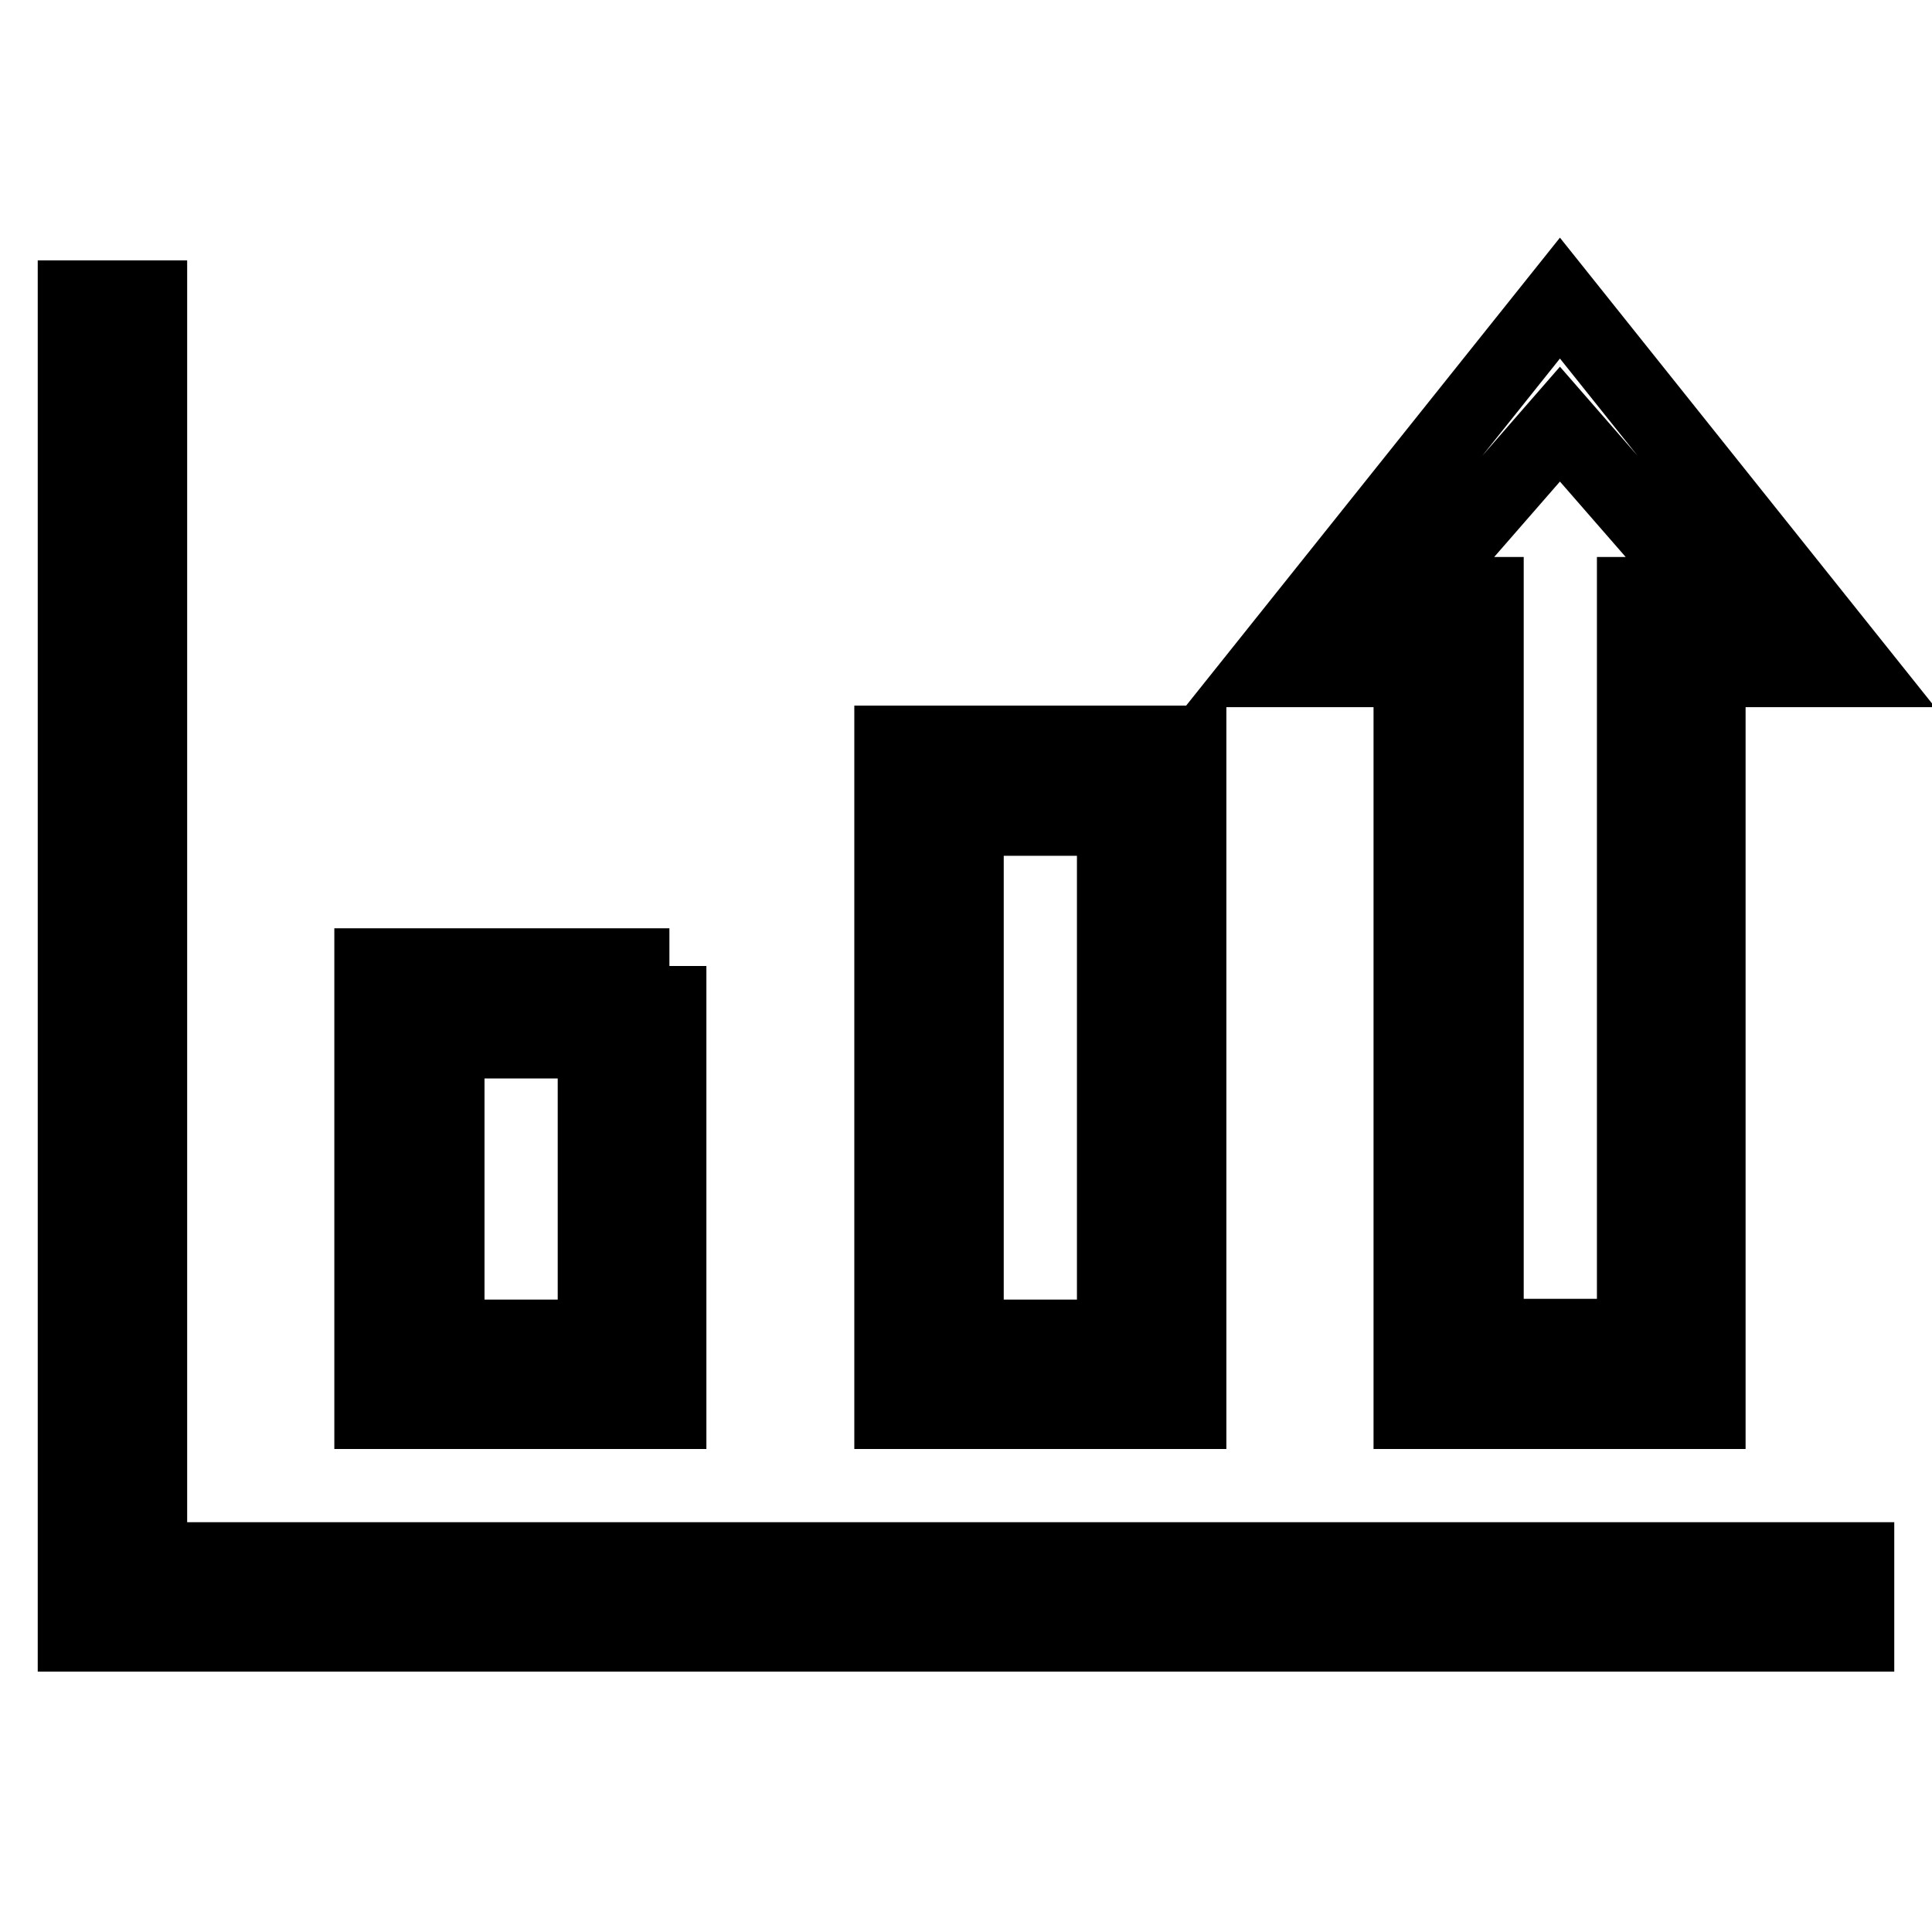
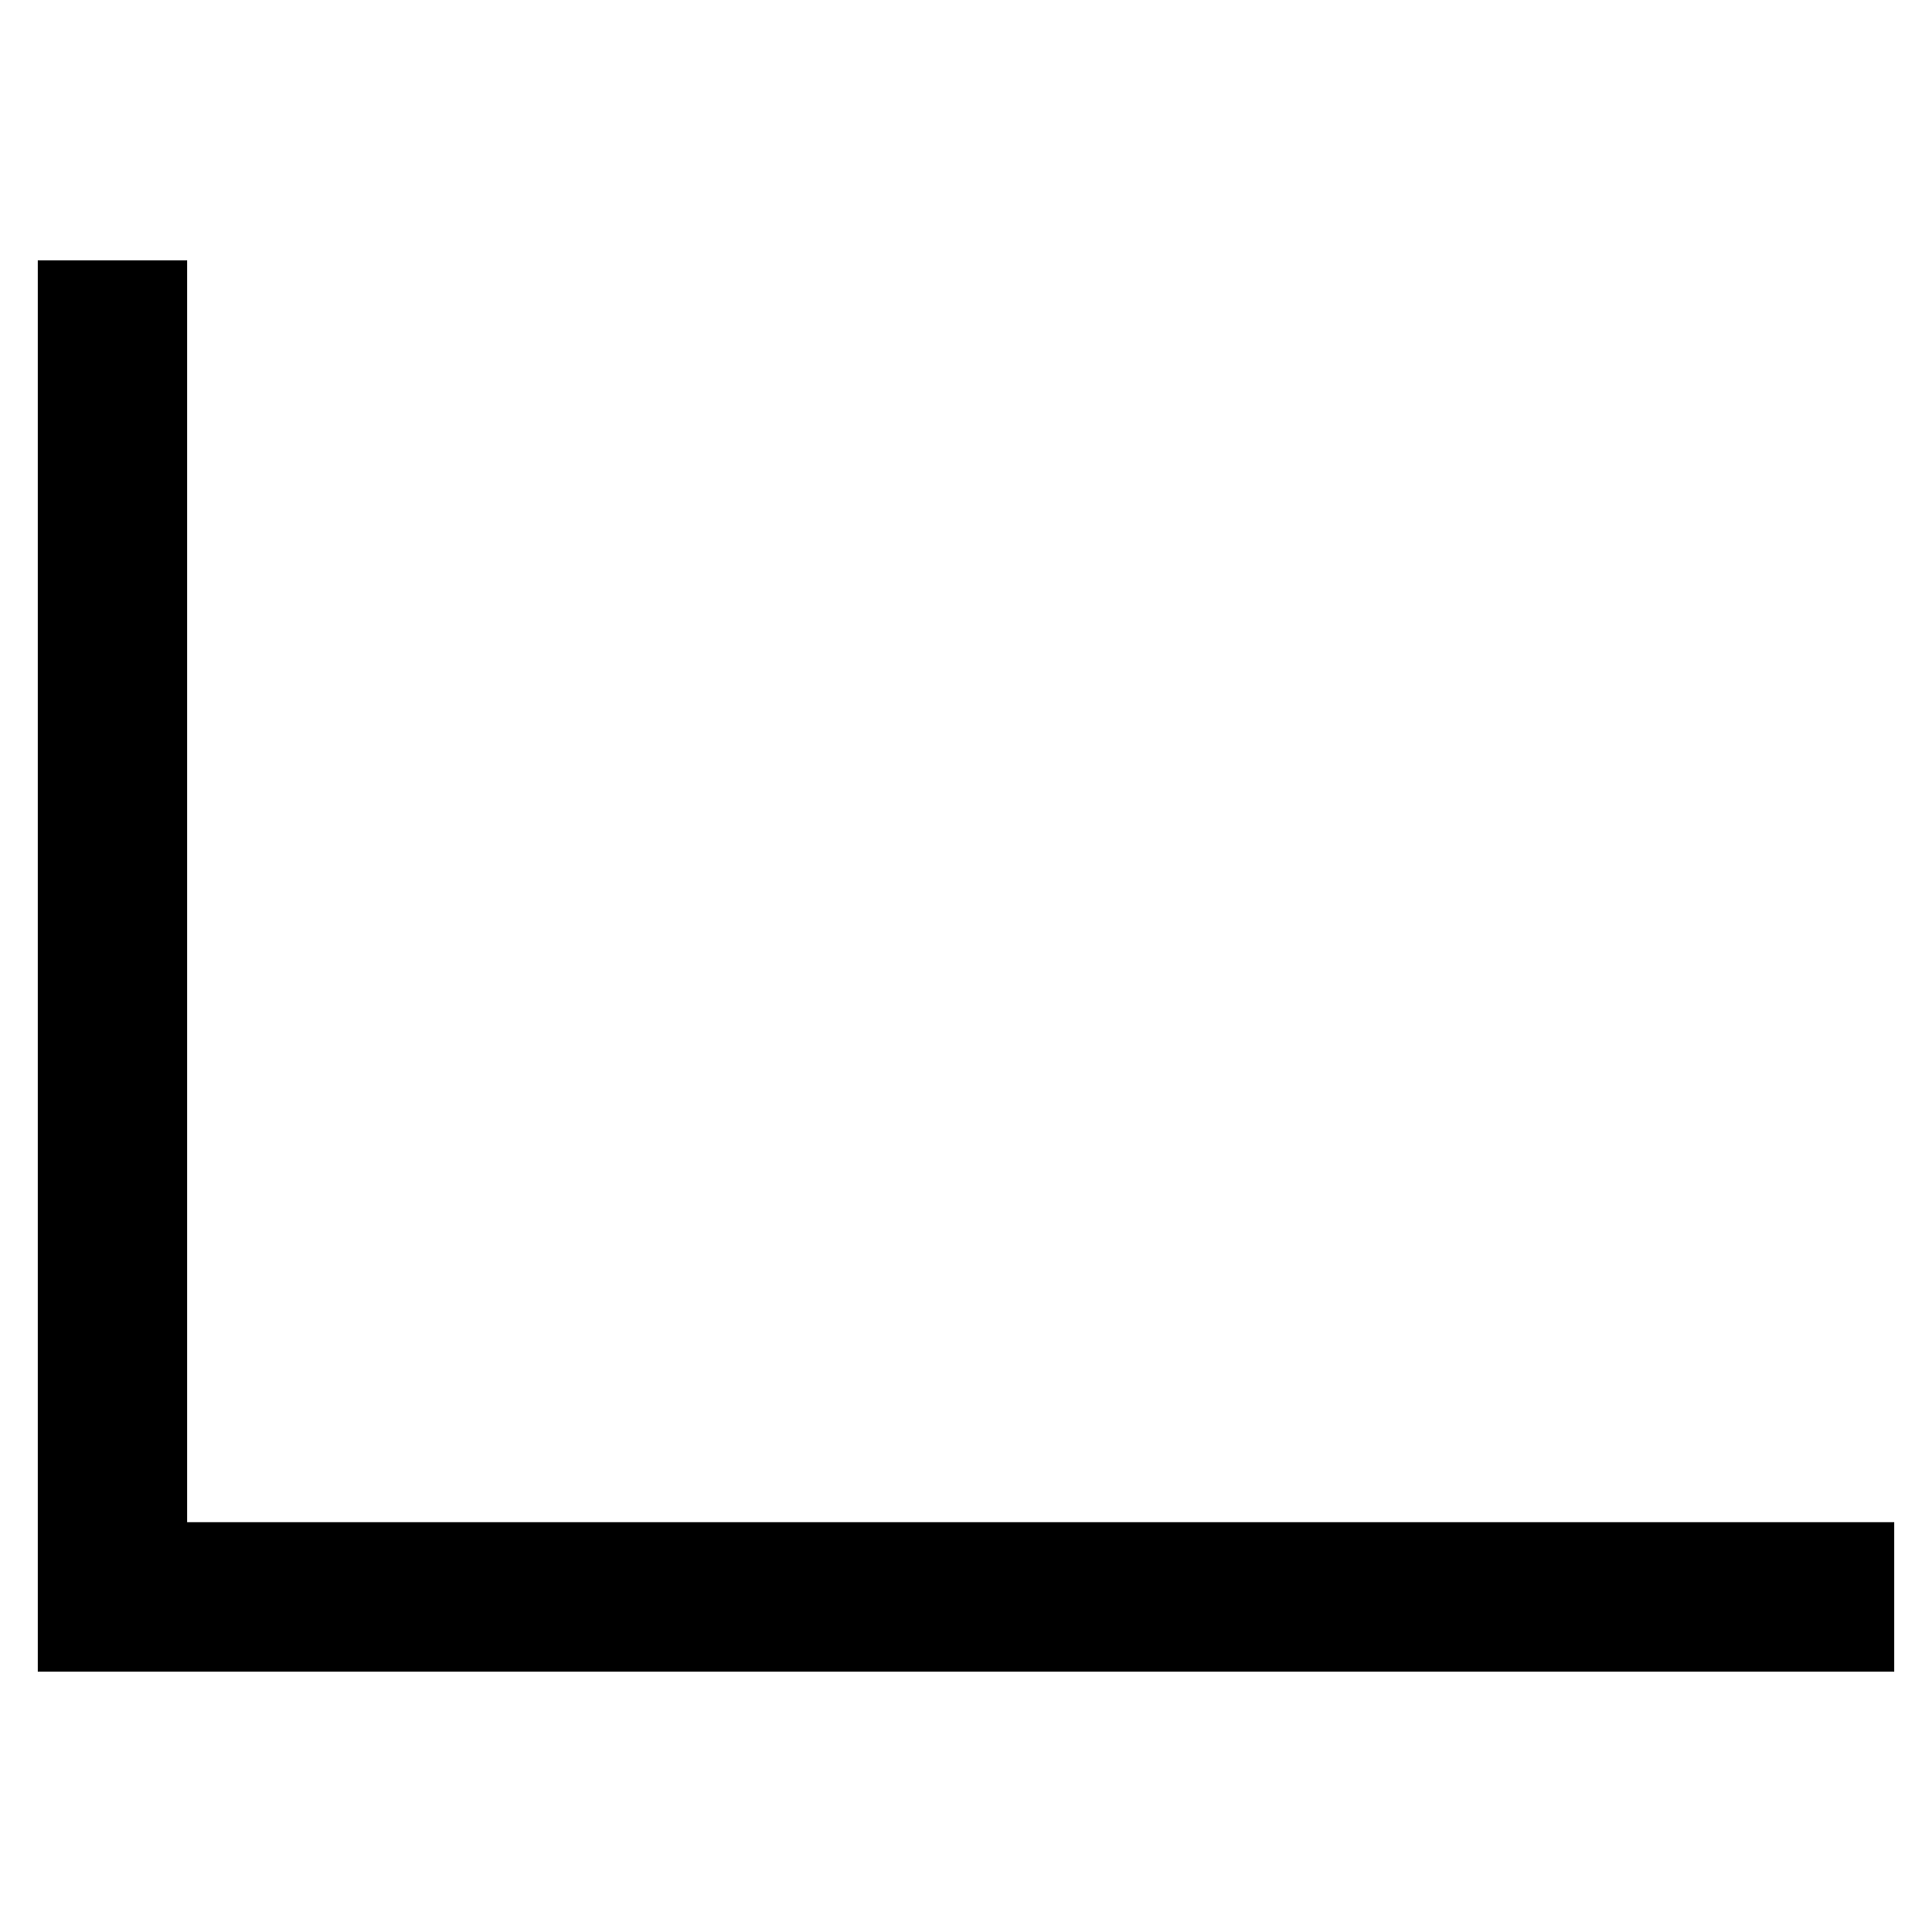
<svg xmlns="http://www.w3.org/2000/svg" version="1.1" x="0px" y="0px" viewBox="0 0 256 256" enable-background="new 0 0 256 256" xml:space="preserve">
  <g>
    <path stroke-width="10" fill-opacity="0" stroke="#000000" d="M19.8,39.5H10v177h236v-9.8H19.8V39.5z" />
-     <path stroke-width="10" fill-opacity="0" stroke="#000000" d="M88.7,128H49.3v59h39.3V128z M78.8,177.2H59.2v-39.3h19.7V177.2z M157.5,98.5h-39.3V187h39.3V98.5z  M147.7,177.2H128v-68.8h19.7V177.2z M187,187h39.3V88.7H246l-39.3-49.2l-39.3,49.2H187V187z M206.7,56.2l19.7,22.6h-9.8v98.3 h-19.7V78.8H187L206.7,56.2z" />
  </g>
</svg>